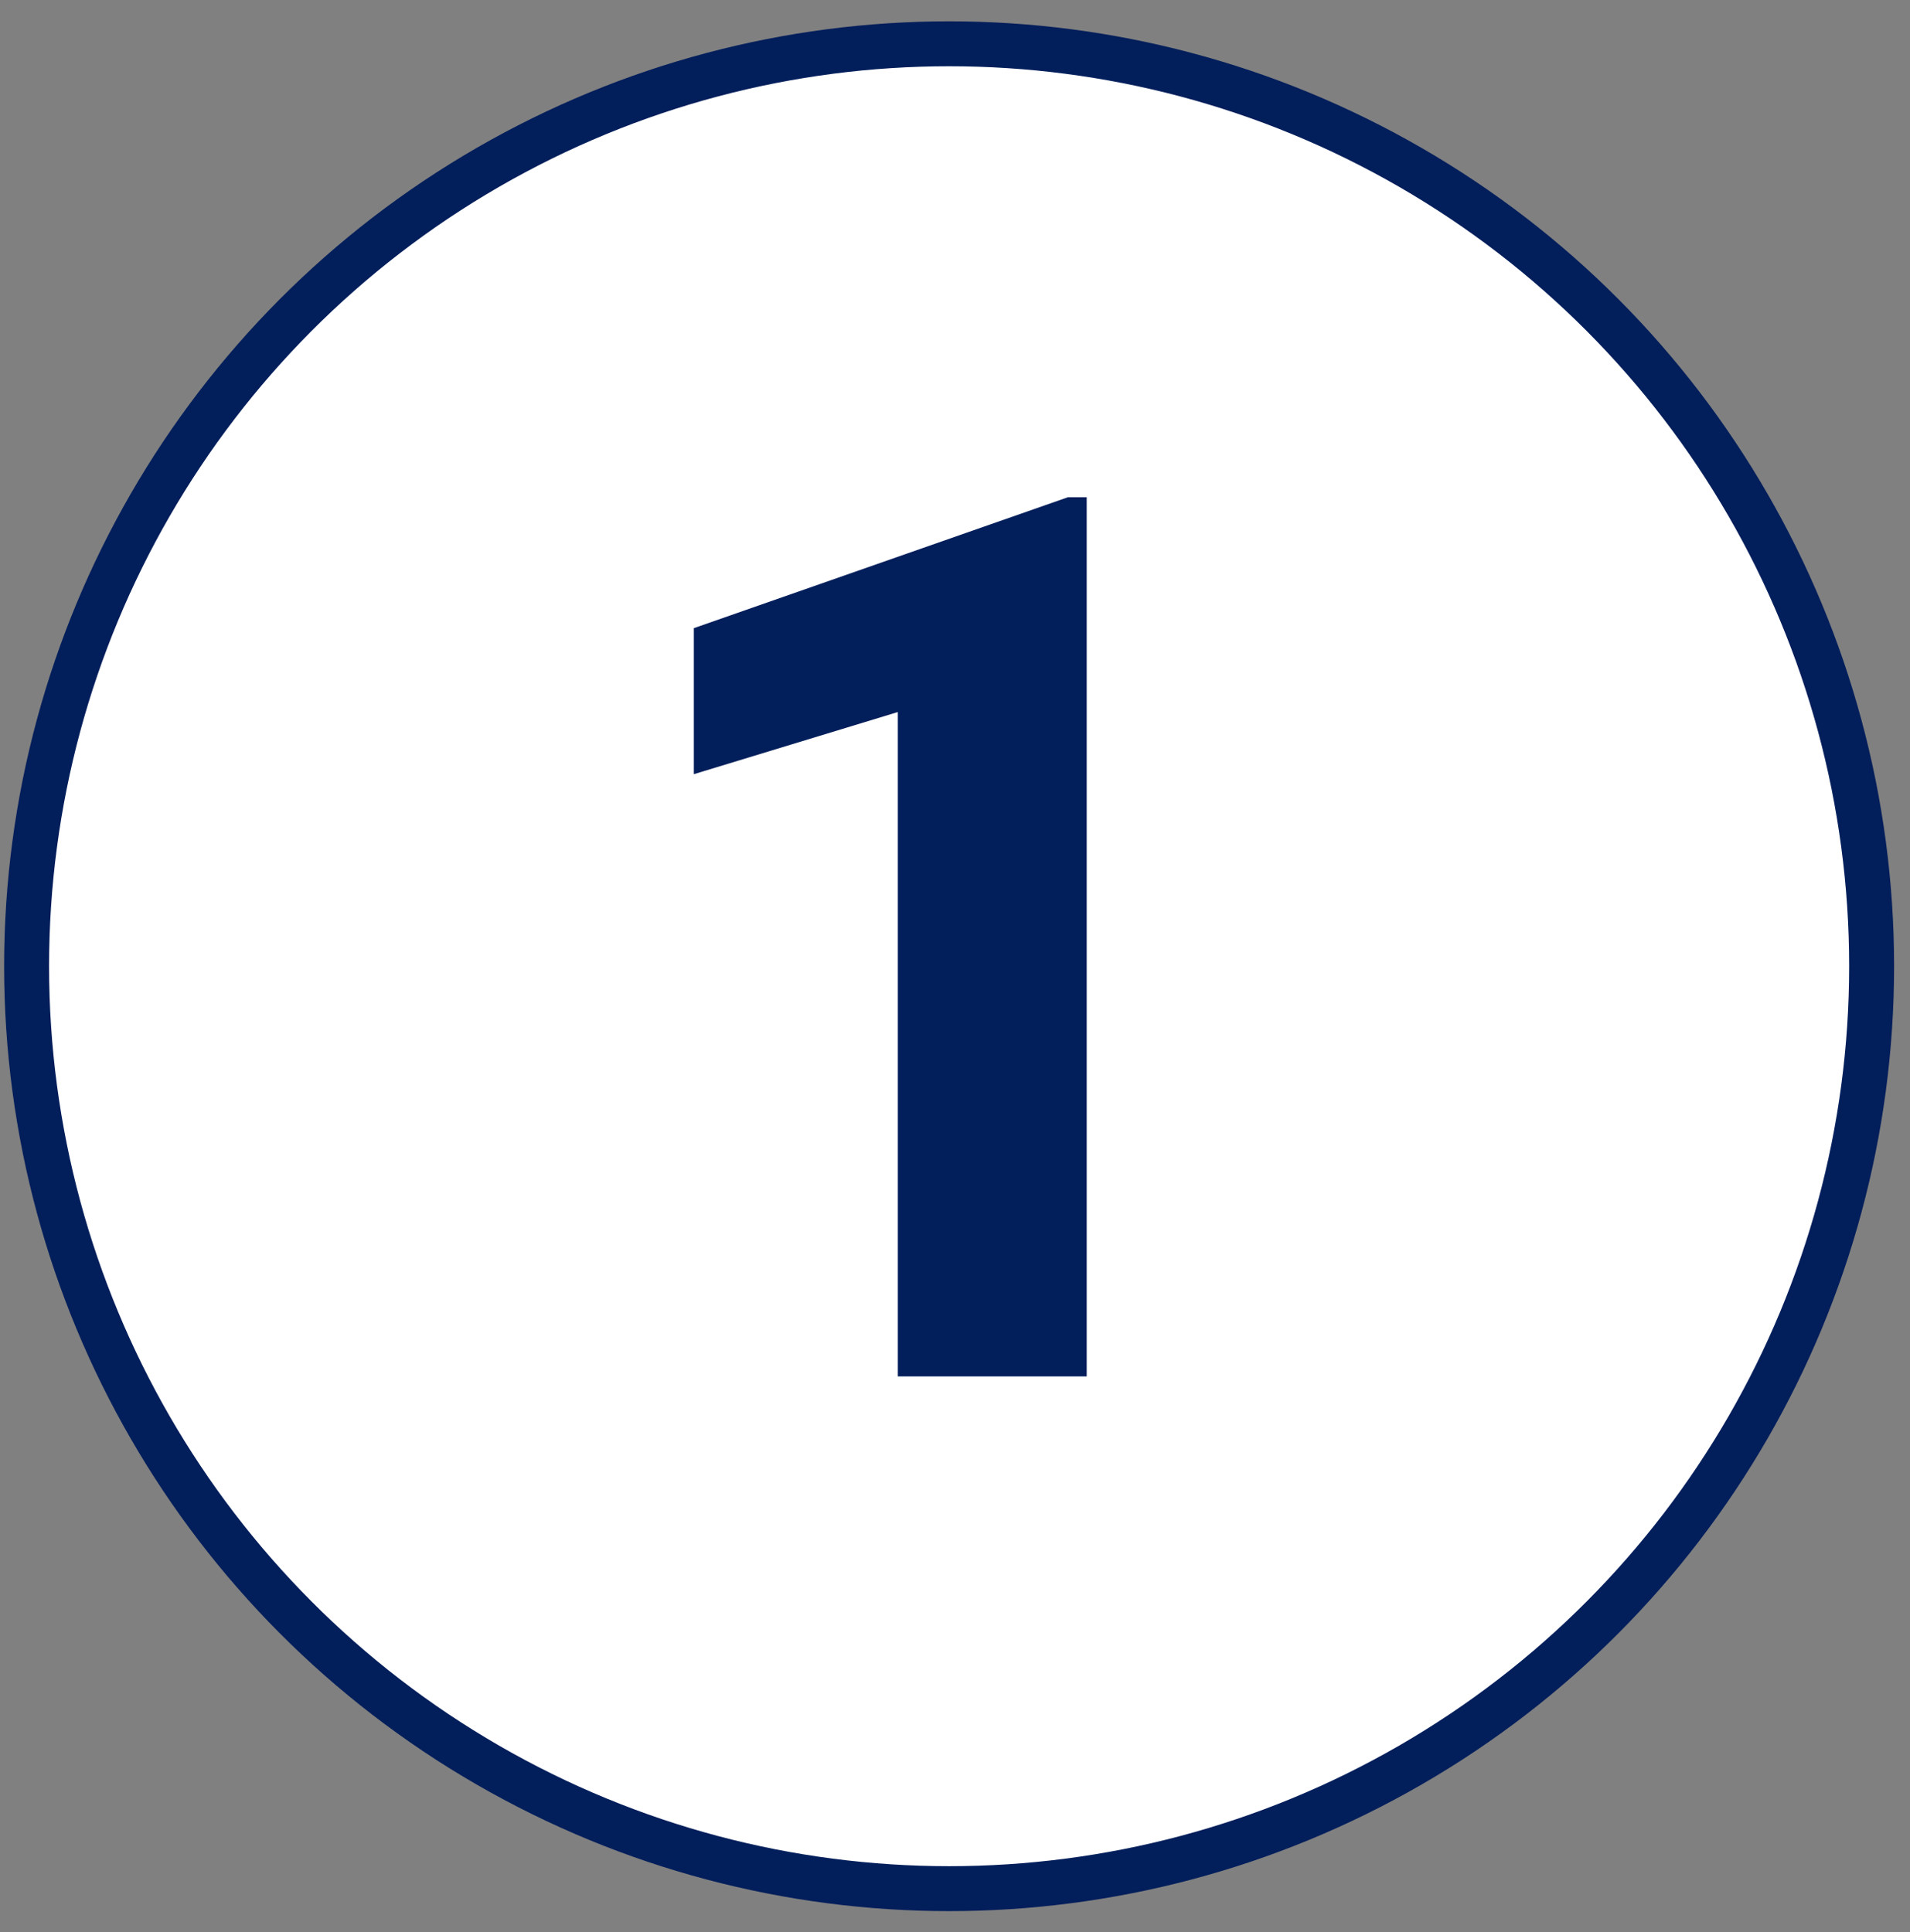
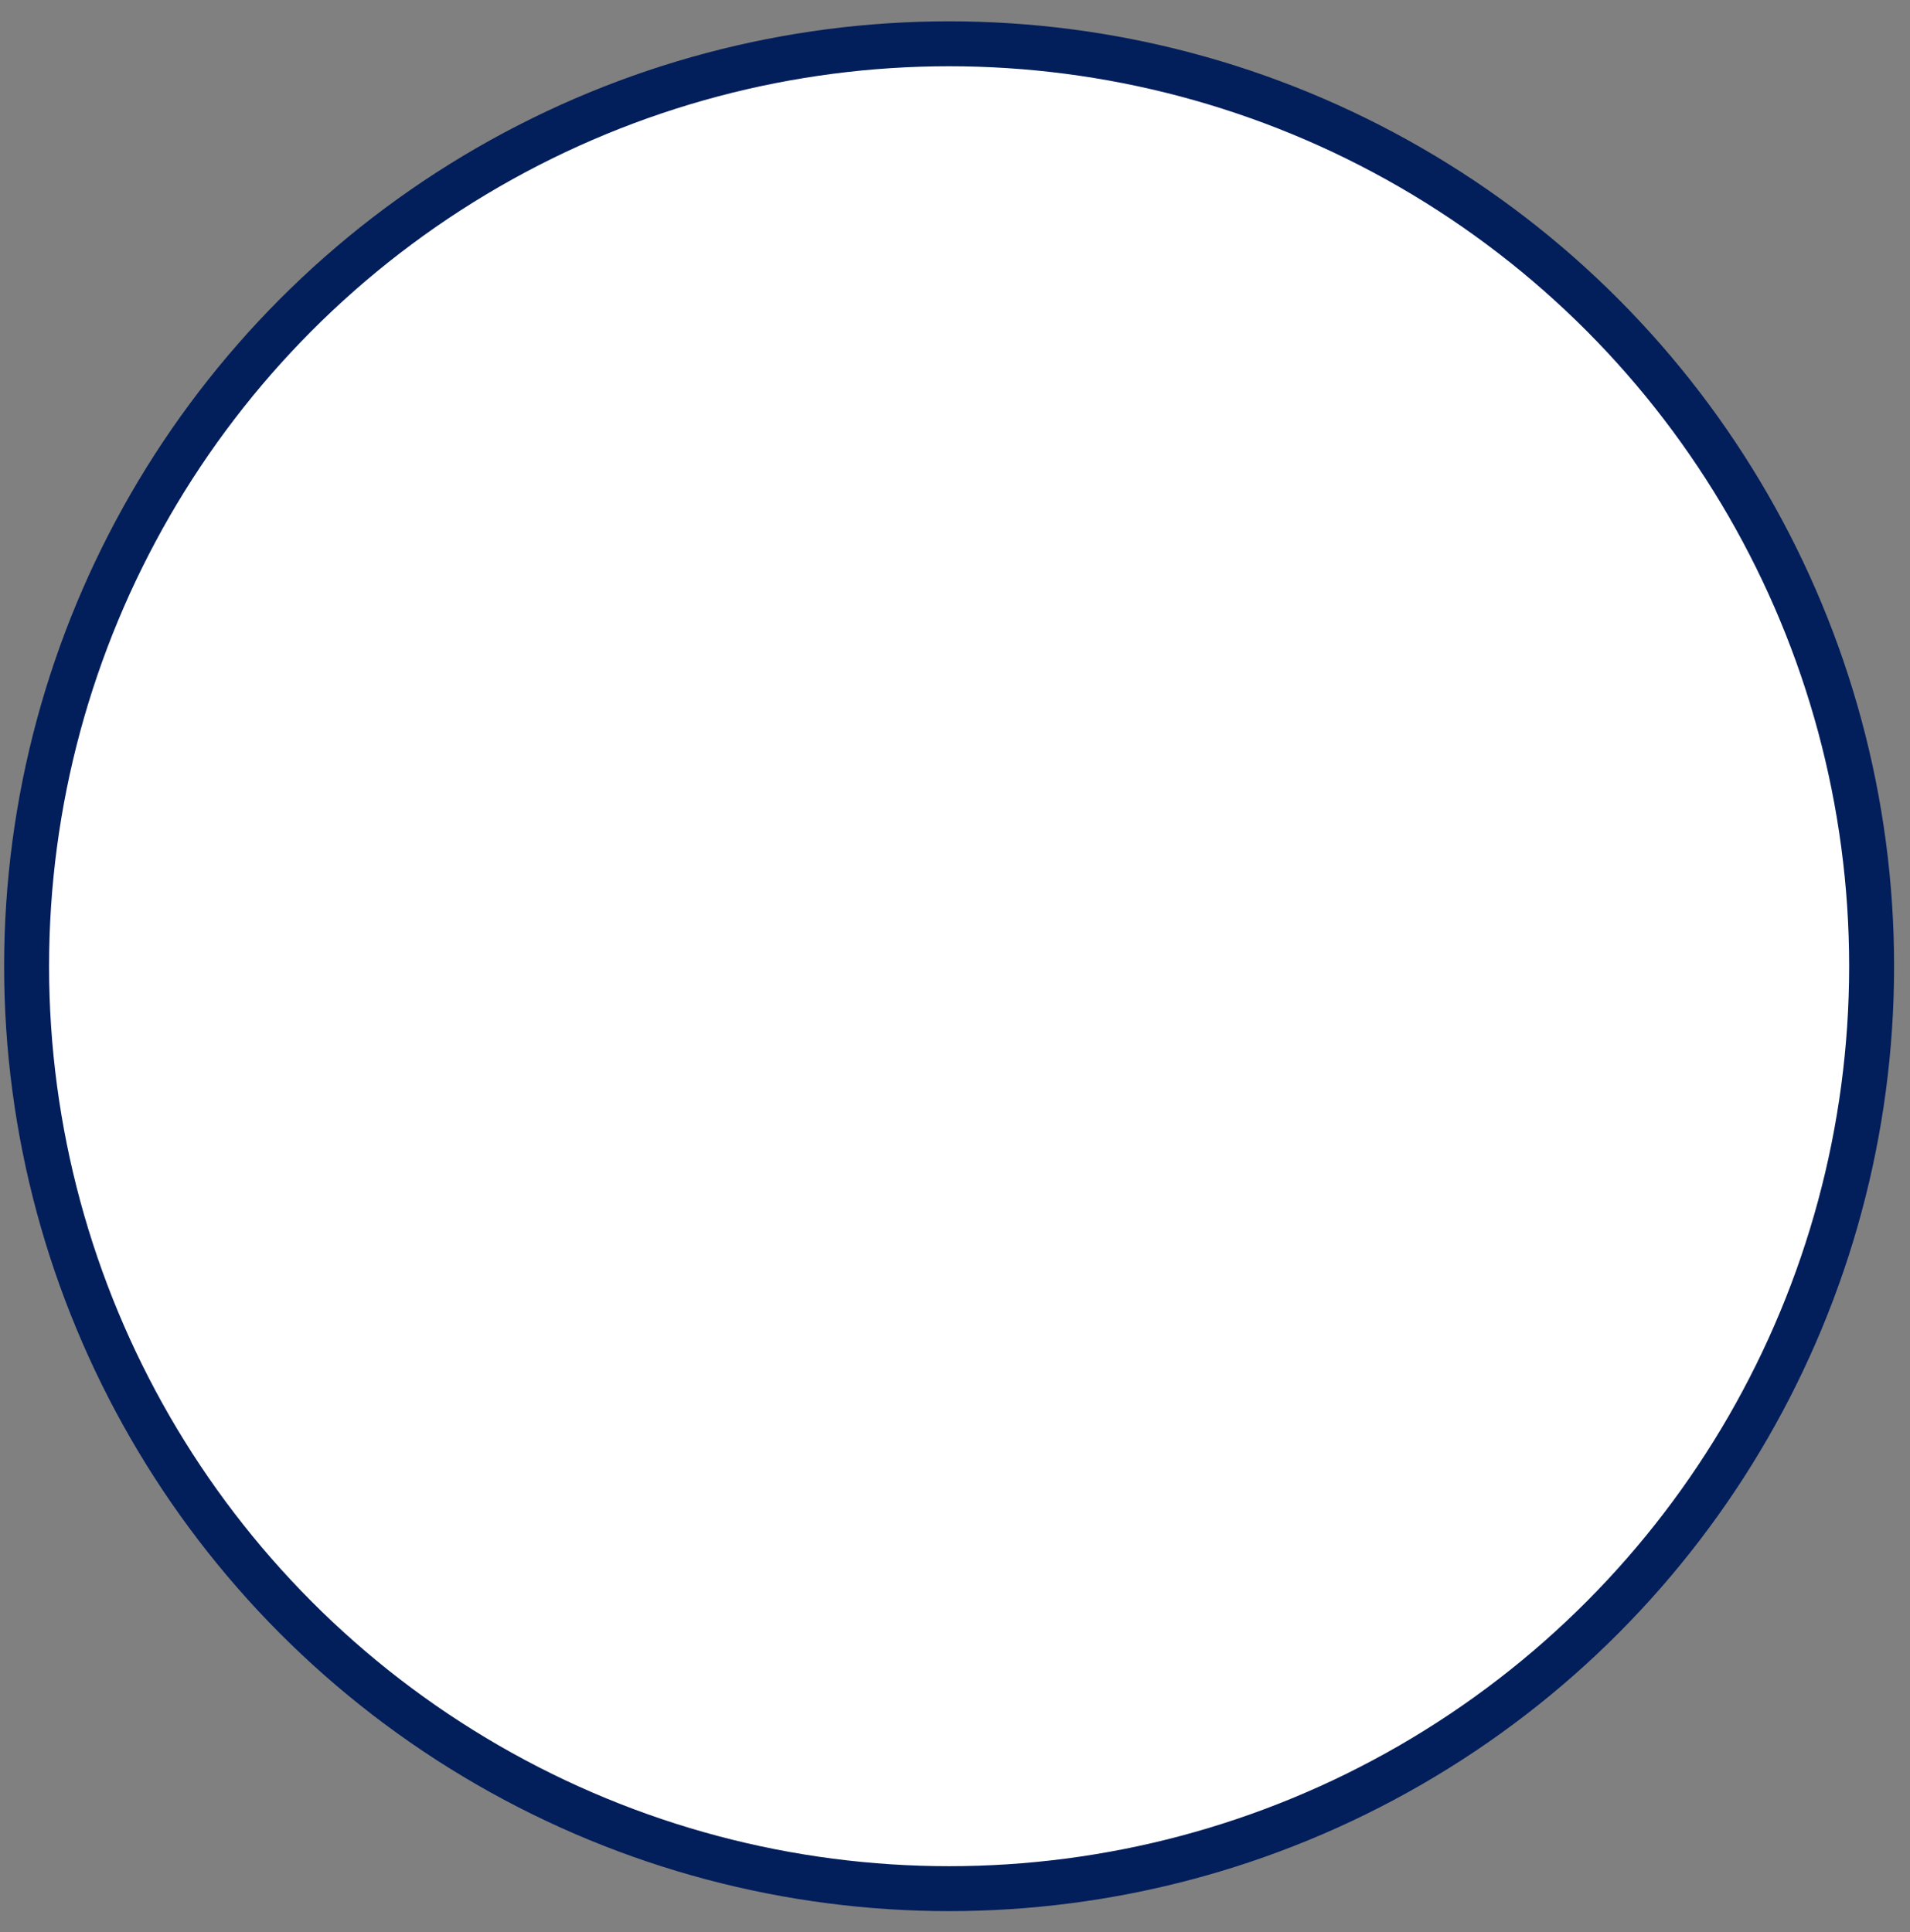
<svg xmlns="http://www.w3.org/2000/svg" width="85" height="86" viewBox="0 0 85 86" fill="none">
  <rect x="0" y="0" width="85" height="86" fill="#808080" stroke="none" />
  <circle cx="42.238" cy="43.003" r="41.054" fill="white" stroke="#021E5B" stroke-width="2" />
-   <path d="M48.361 22.129V61.258H39.956V31.69L30.878 34.456V27.957L47.529 22.129H48.361Z" fill="#021E5B" />
</svg>